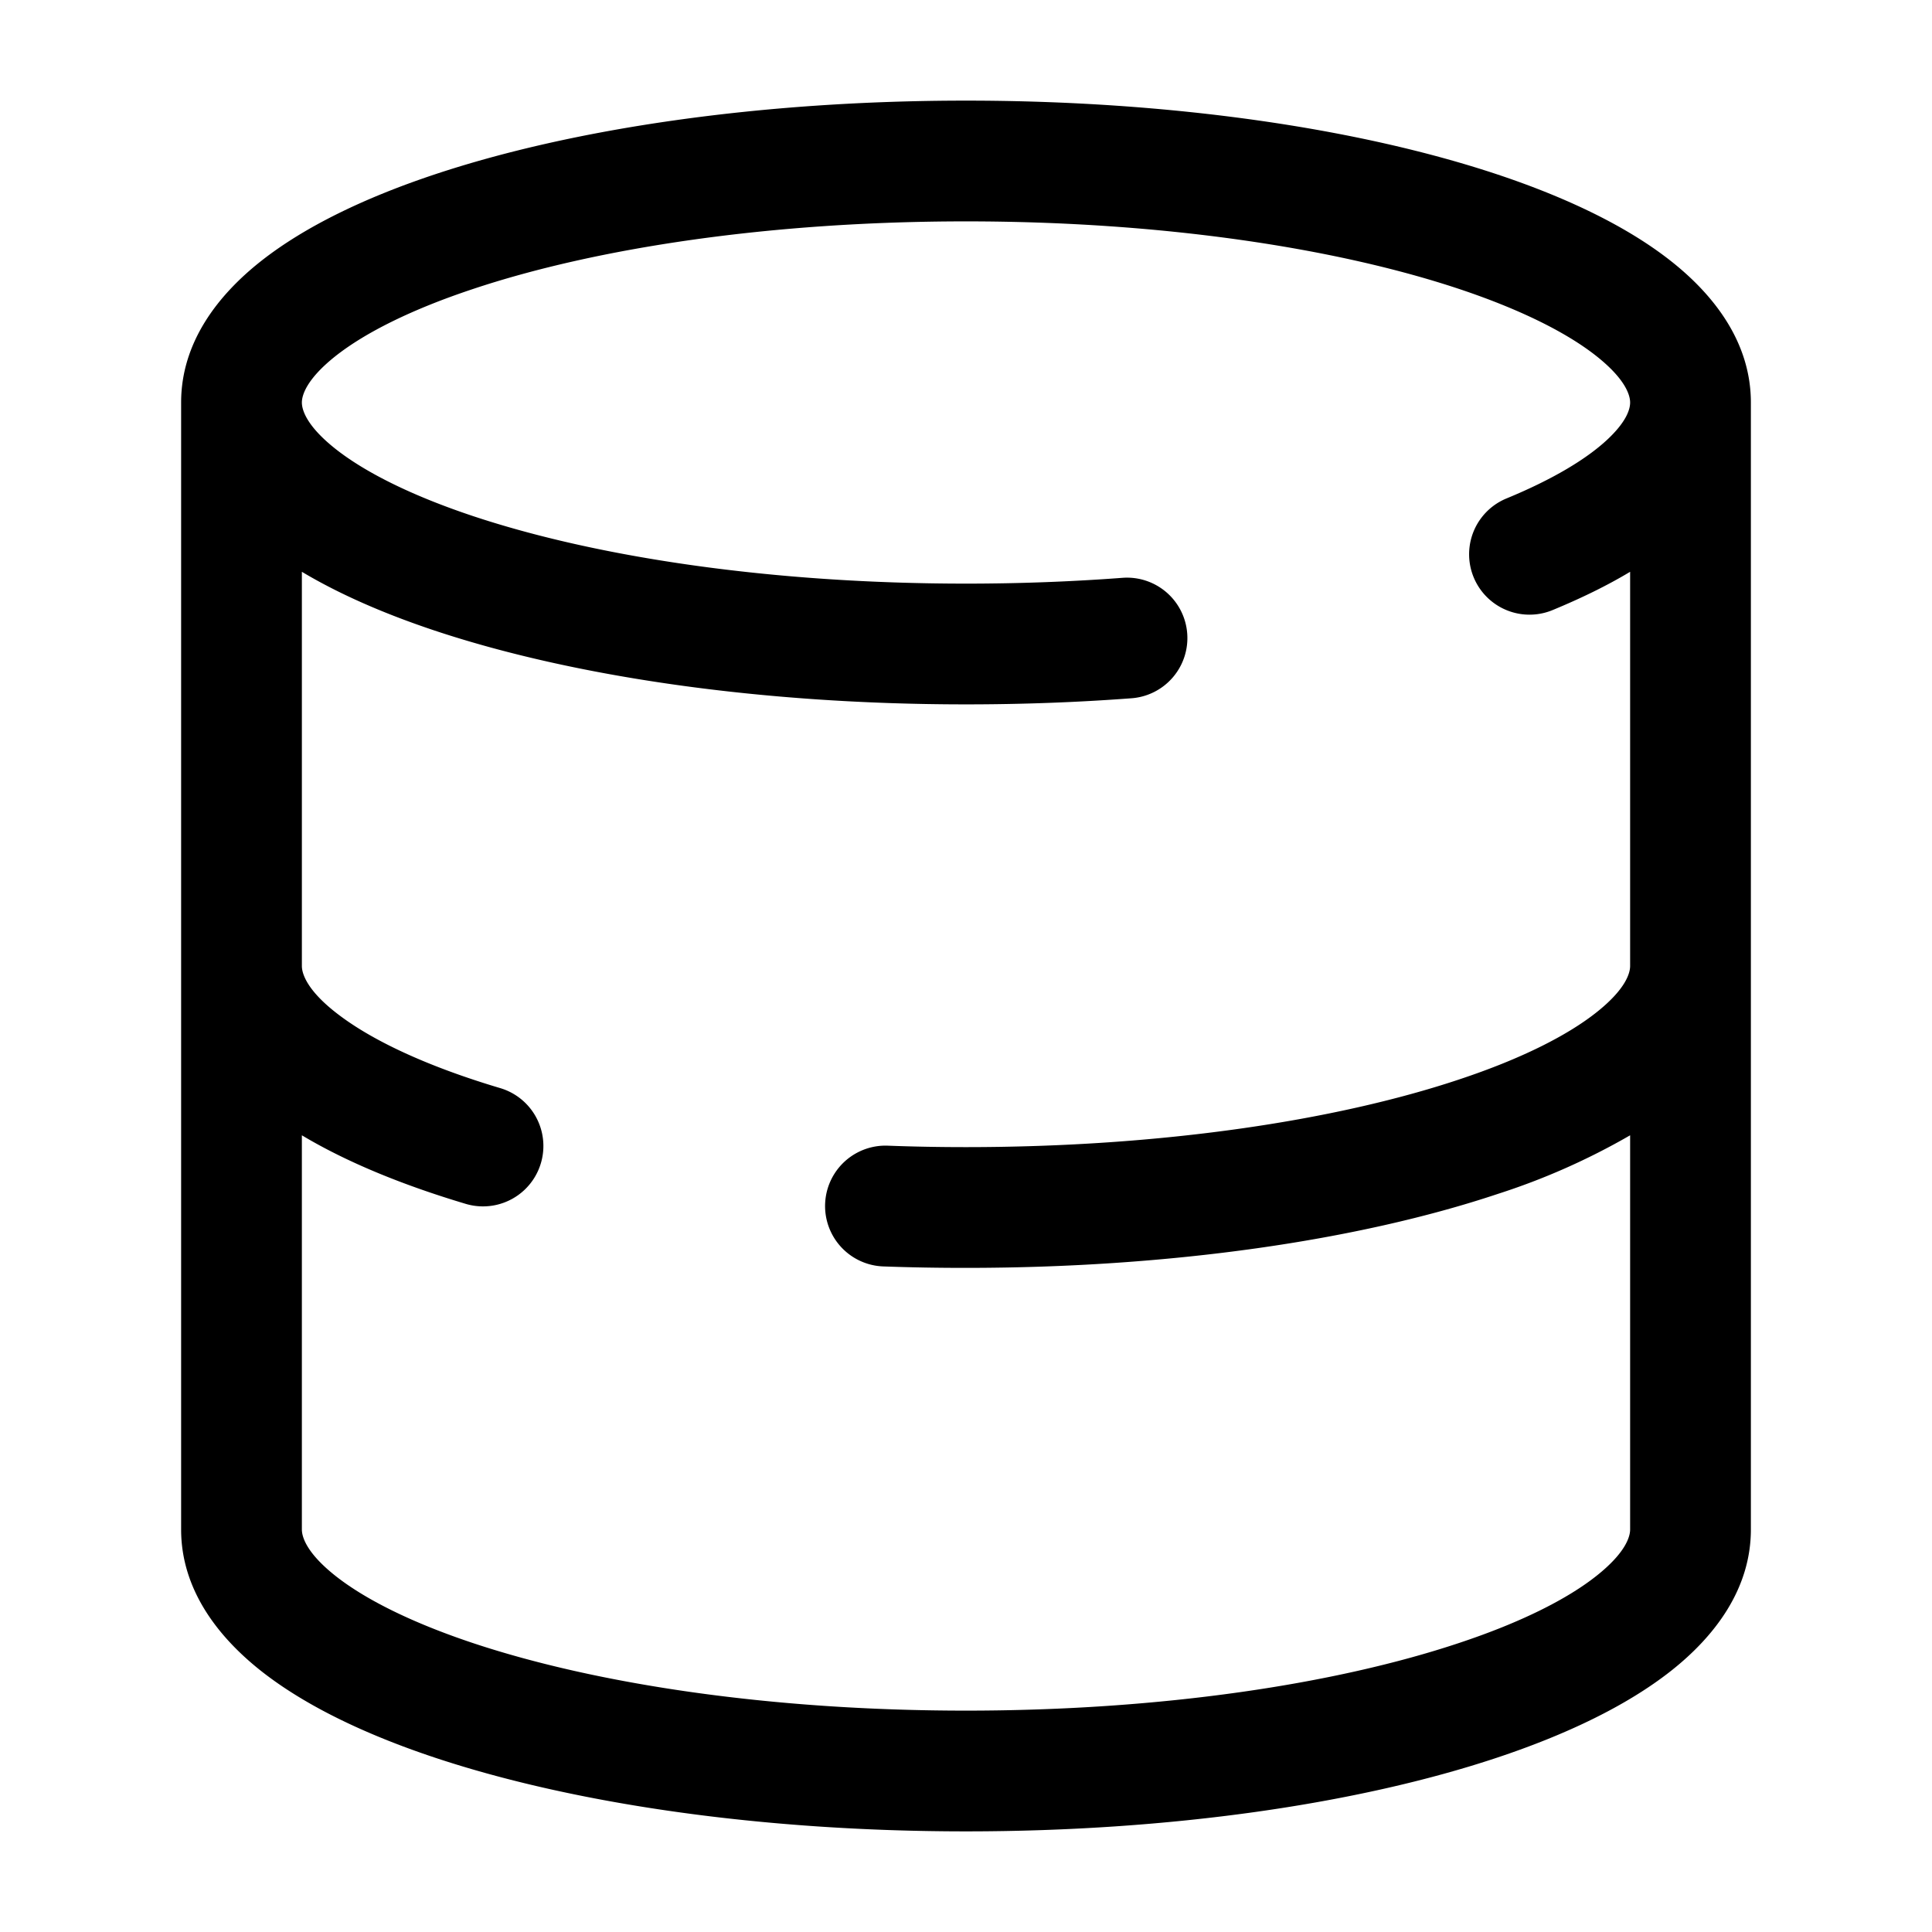
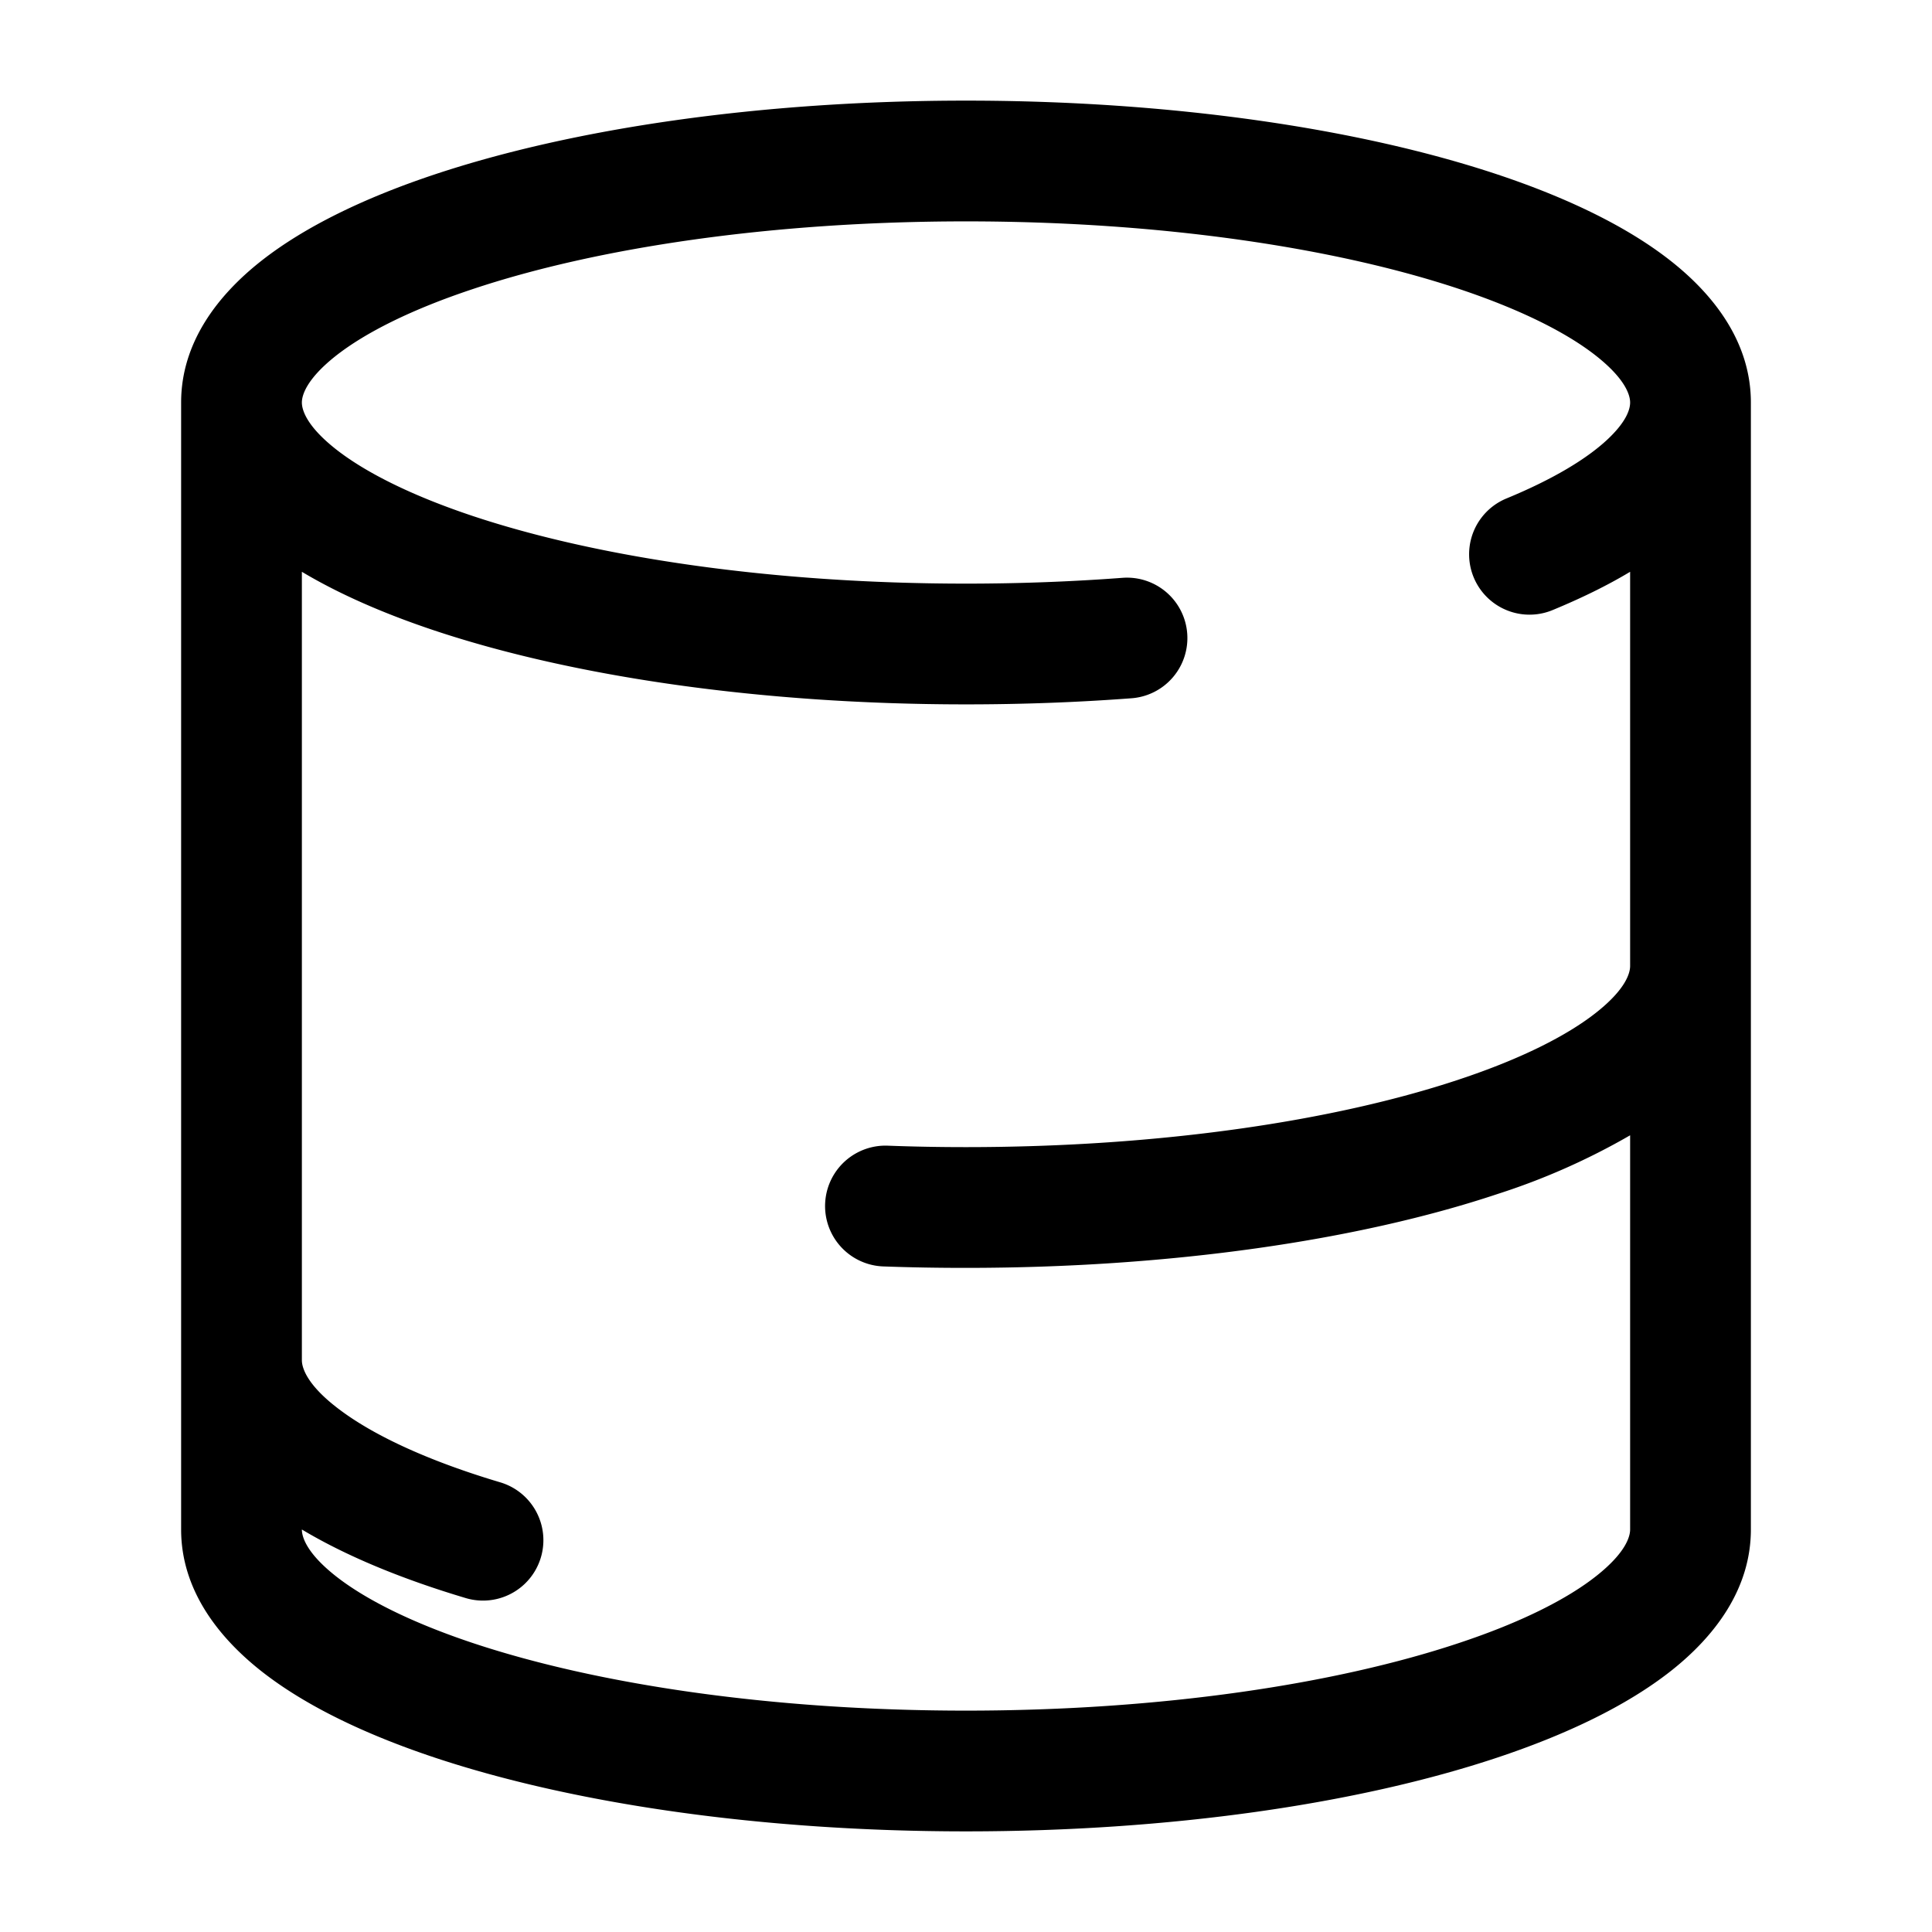
<svg xmlns="http://www.w3.org/2000/svg" width="24" height="24" fill="currentColor" viewBox="0 0 24 24">
-   <path fill-rule="evenodd" d="M3.75 5c0-.086.052-.287.421-.579.362-.285.932-.574 1.702-.83 1.534-.512 3.7-.841 6.127-.841 2.427 0 4.593.329 6.127.84.77.257 1.34.546 1.701.831.37.292.422.493.422.579 0 .075-.036.232-.29.467-.254.235-.666.486-1.246.725a.75.75 0 00.572 1.387c.346-.143.671-.3.964-.476V12c0 .086-.052.287-.422.579-.361.285-.93.574-1.701.83-1.534.512-3.7.841-6.127.841-.329 0-.653-.006-.972-.018a.75.75 0 10-.056 1.5A28 28 0 0012 15.75c2.543 0 4.877-.342 6.601-.917a8.443 8.443 0 001.649-.73V19c0 .086-.052.287-.422.579-.361.285-.93.574-1.701.83-1.534.512-3.7.841-6.127.841-2.427 0-4.593-.329-6.127-.84-.77-.257-1.34-.546-1.702-.831-.37-.292-.421-.493-.421-.579v-4.897c.563.337 1.259.62 2.036.852a.75.75 0 00.428-1.438c-.877-.261-1.538-.568-1.962-.878-.44-.32-.502-.546-.502-.639V7.103c.47.281 1.031.524 1.649.73 1.724.574 4.058.917 6.601.917.706 0 1.394-.026 2.057-.076a.75.75 0 00-.114-1.496c-.624.047-1.274.072-1.943.072-2.427 0-4.593-.329-6.127-.84-.77-.257-1.34-.546-1.702-.831-.37-.292-.421-.493-.421-.579zm18 14c0 .742-.452 1.33-.993 1.757-.55.433-1.298.79-2.156 1.076-1.724.575-4.057.917-6.601.917-2.543 0-4.877-.343-6.601-.917-.858-.286-1.607-.643-2.156-1.076-.54-.427-.993-1.015-.993-1.757V5c0-.743.452-1.33.993-1.757.55-.433 1.298-.79 2.156-1.076C7.123 1.593 9.457 1.25 12 1.25s4.877.343 6.601.917c.858.286 1.607.643 2.156 1.076.54.426.993 1.014.993 1.757v14z" />
+   <path fill-rule="evenodd" d="M3.75 5c0-.086.052-.287.421-.579.362-.285.932-.574 1.702-.83 1.534-.512 3.7-.841 6.127-.841 2.427 0 4.593.329 6.127.84.77.257 1.34.546 1.701.831.37.292.422.493.422.579 0 .075-.036.232-.29.467-.254.235-.666.486-1.246.725a.75.75 0 00.572 1.387c.346-.143.671-.3.964-.476V12c0 .086-.052.287-.422.579-.361.285-.93.574-1.701.83-1.534.512-3.7.841-6.127.841-.329 0-.653-.006-.972-.018a.75.75 0 10-.056 1.5A28 28 0 0012 15.75c2.543 0 4.877-.342 6.601-.917a8.443 8.443 0 001.649-.73V19c0 .086-.052.287-.422.579-.361.285-.93.574-1.701.83-1.534.512-3.7.841-6.127.841-2.427 0-4.593-.329-6.127-.84-.77-.257-1.34-.546-1.702-.831-.37-.292-.421-.493-.421-.579c.563.337 1.259.62 2.036.852a.75.75 0 00.428-1.438c-.877-.261-1.538-.568-1.962-.878-.44-.32-.502-.546-.502-.639V7.103c.47.281 1.031.524 1.649.73 1.724.574 4.058.917 6.601.917.706 0 1.394-.026 2.057-.076a.75.75 0 00-.114-1.496c-.624.047-1.274.072-1.943.072-2.427 0-4.593-.329-6.127-.84-.77-.257-1.34-.546-1.702-.831-.37-.292-.421-.493-.421-.579zm18 14c0 .742-.452 1.33-.993 1.757-.55.433-1.298.79-2.156 1.076-1.724.575-4.057.917-6.601.917-2.543 0-4.877-.343-6.601-.917-.858-.286-1.607-.643-2.156-1.076-.54-.427-.993-1.015-.993-1.757V5c0-.743.452-1.33.993-1.757.55-.433 1.298-.79 2.156-1.076C7.123 1.593 9.457 1.25 12 1.25s4.877.343 6.601.917c.858.286 1.607.643 2.156 1.076.54.426.993 1.014.993 1.757v14z" />
</svg>